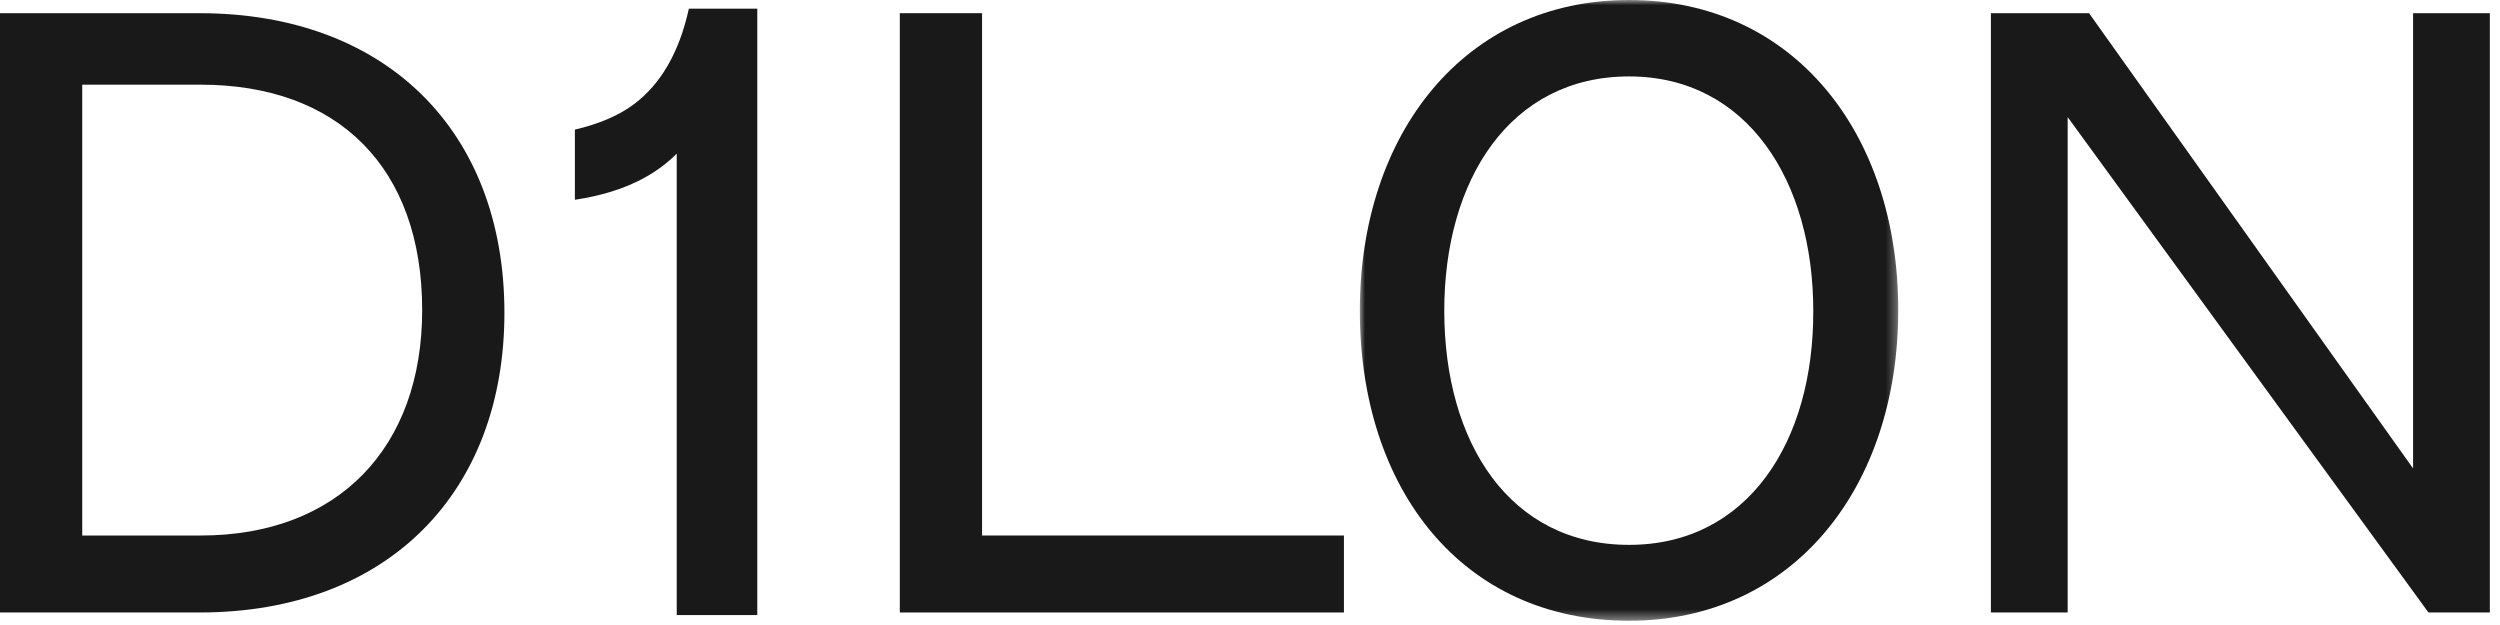
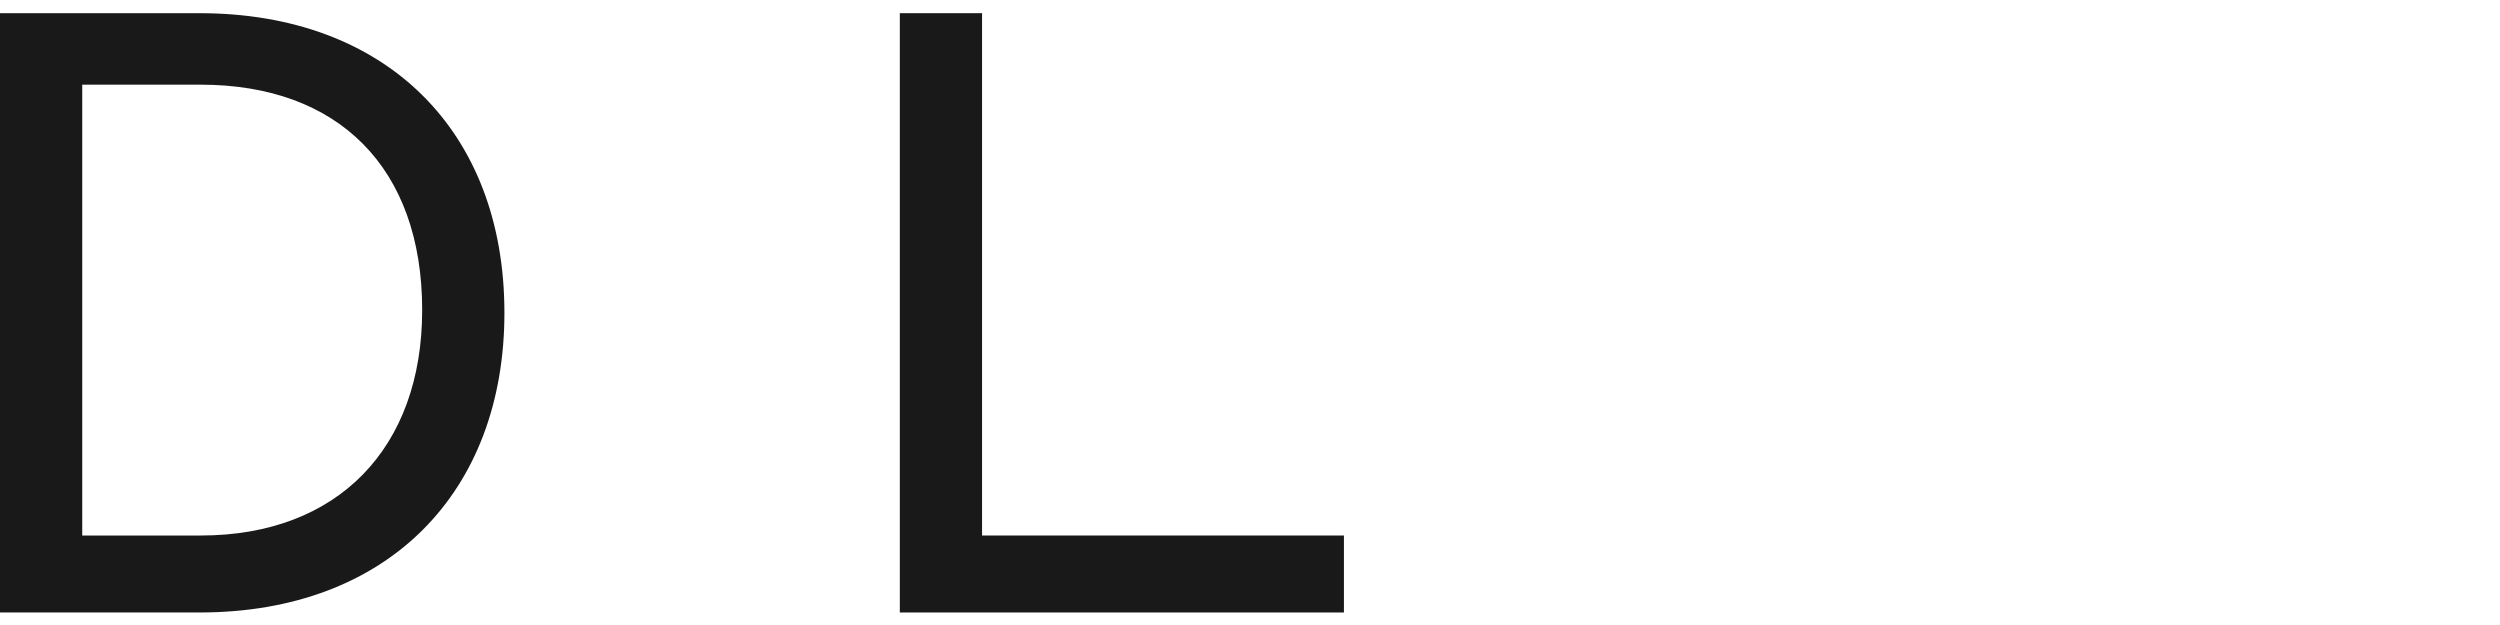
<svg xmlns="http://www.w3.org/2000/svg" xmlns:xlink="http://www.w3.org/1999/xlink" width="240px" height="60px" viewBox="0 0 240 60" version="1.1">
  <title>Group</title>
  <defs>
-     <polygon id="path-1" points="0 0 51.688 0 51.688 59.591 0 59.591" />
-   </defs>
+     </defs>
  <g id="Symbols" stroke="none" stroke-width="1" fill="none" fill-rule="evenodd">
    <g id="Group" transform="translate(-0, 0)">
-       <path d="M66.131,0.833 C65.212,5.012 63.446,8.075 60.834,10.022 C59.4,11.091 57.516,11.897 55.188,12.443 L55.188,19.181 C56.368,18.998 57.456,18.76 58.451,18.467 C61.099,17.688 63.271,16.449 64.966,14.749 L64.966,59.048 L72.699,59.048 L72.699,0.833 L66.131,0.833 Z" id="Fill-1" fill="#1A1919" />
      <path d="M19.159,1.266 L0,1.266 L0,58.798 L19.159,58.798 C37.266,58.798 48.424,47.239 48.424,30.032 C48.424,12.509 37.002,1.266 19.159,1.266 M19.264,51.409 L7.895,51.409 L7.895,8.128 L19.264,8.128 C32.476,8.128 40.529,16.098 40.529,29.768 C40.529,42.964 32.476,51.409 19.264,51.409" id="Fill-7" fill="#1A1919" />
      <polygon id="Fill-14" fill="#1A1919" points="129.017 51.409 94.278 51.409 94.278 1.266 86.382 1.266 86.382 58.798 129.017 58.798" />
      <g id="Group-17" transform="translate(130.544, 0)">
        <mask id="mask-2" fill="white">
          <use xlink:href="#path-1" />
        </mask>
        <g id="Clip-16" />
-         <path d="M25.844,-0 C10.053,-0 0,12.826 0,29.822 C0,47.029 9.895,59.591 25.844,59.591 C41.635,59.591 51.688,46.765 51.688,29.769 C51.688,12.773 41.635,-0 25.844,-0 M25.844,52.307 C14.422,52.307 8.106,42.542 8.106,29.822 C8.106,17.26 14.422,7.337 25.844,7.337 C37.266,7.337 43.53,17.471 43.53,29.822 C43.582,42.384 37.266,52.307 25.844,52.307" id="Fill-15" fill="#1A1919" mask="url(#mask-2)" />
      </g>
-       <polygon id="Fill-18" fill="#1A1919" points="239.025 1.266 231.656 1.266 231.656 44.969 200.548 1.266 191.127 1.266 191.127 58.798 198.496 58.798 198.496 11.242 233.131 58.798 239.025 58.798" />
    </g>
  </g>
</svg>